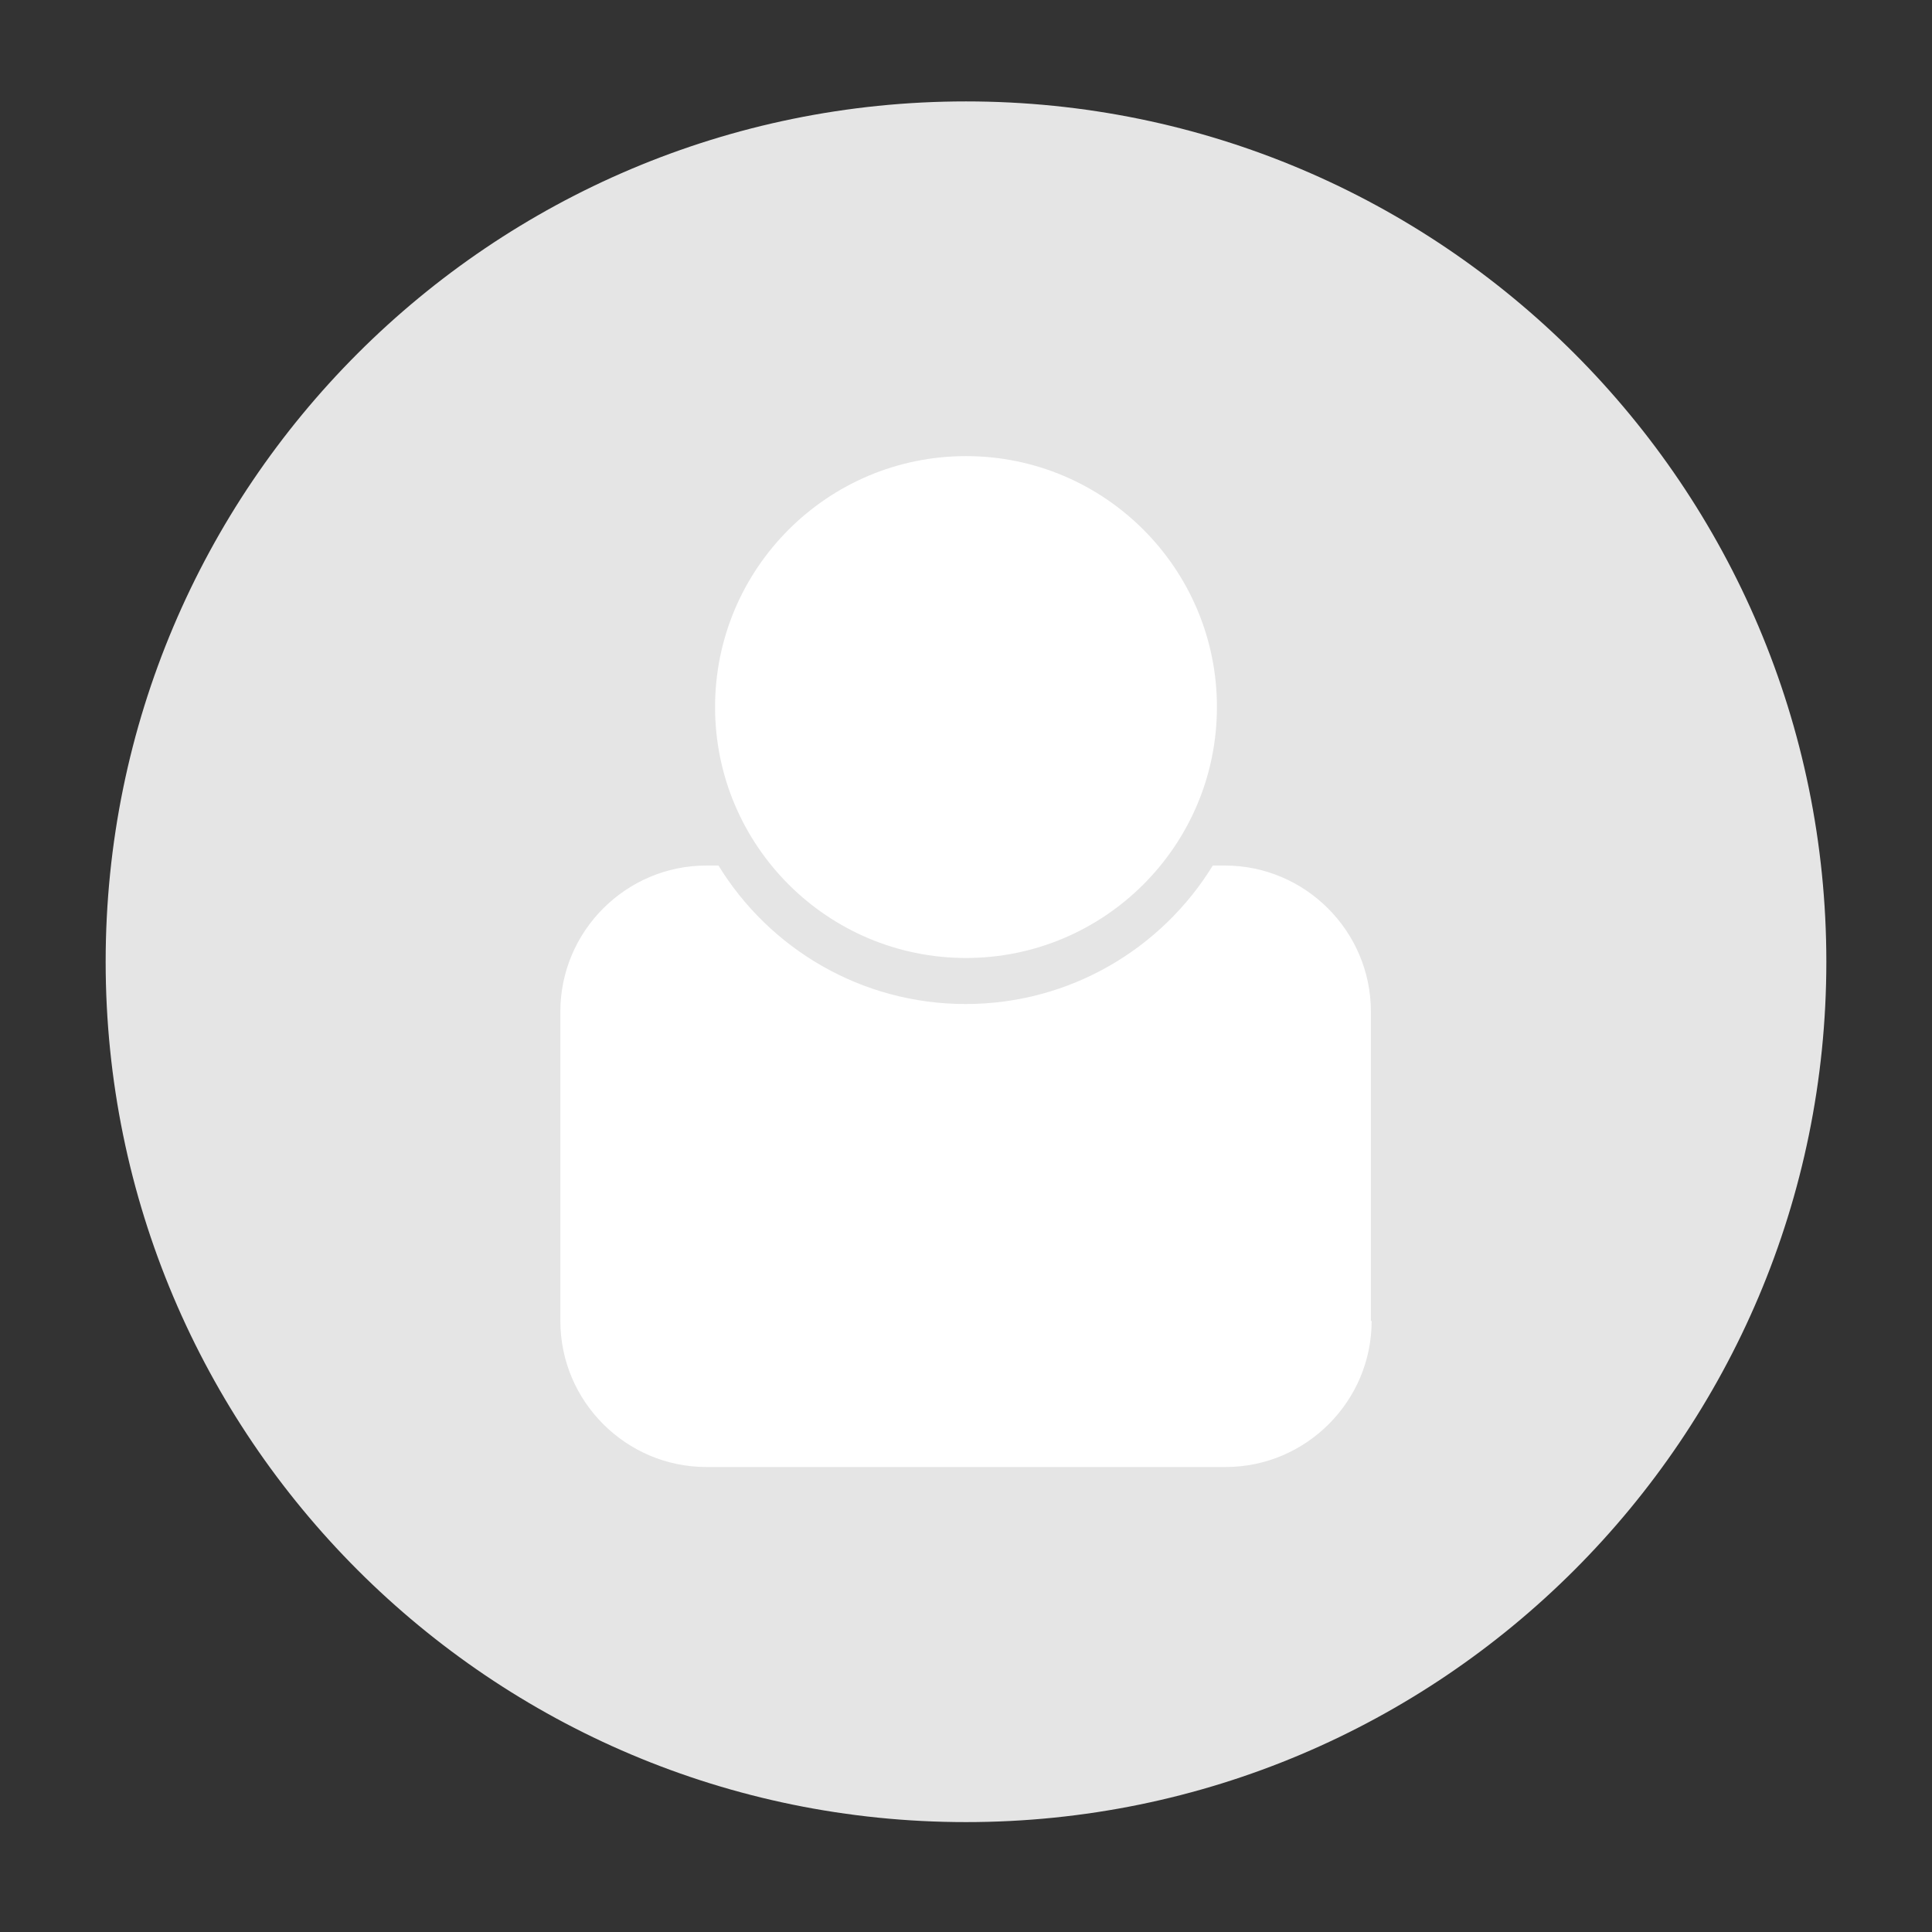
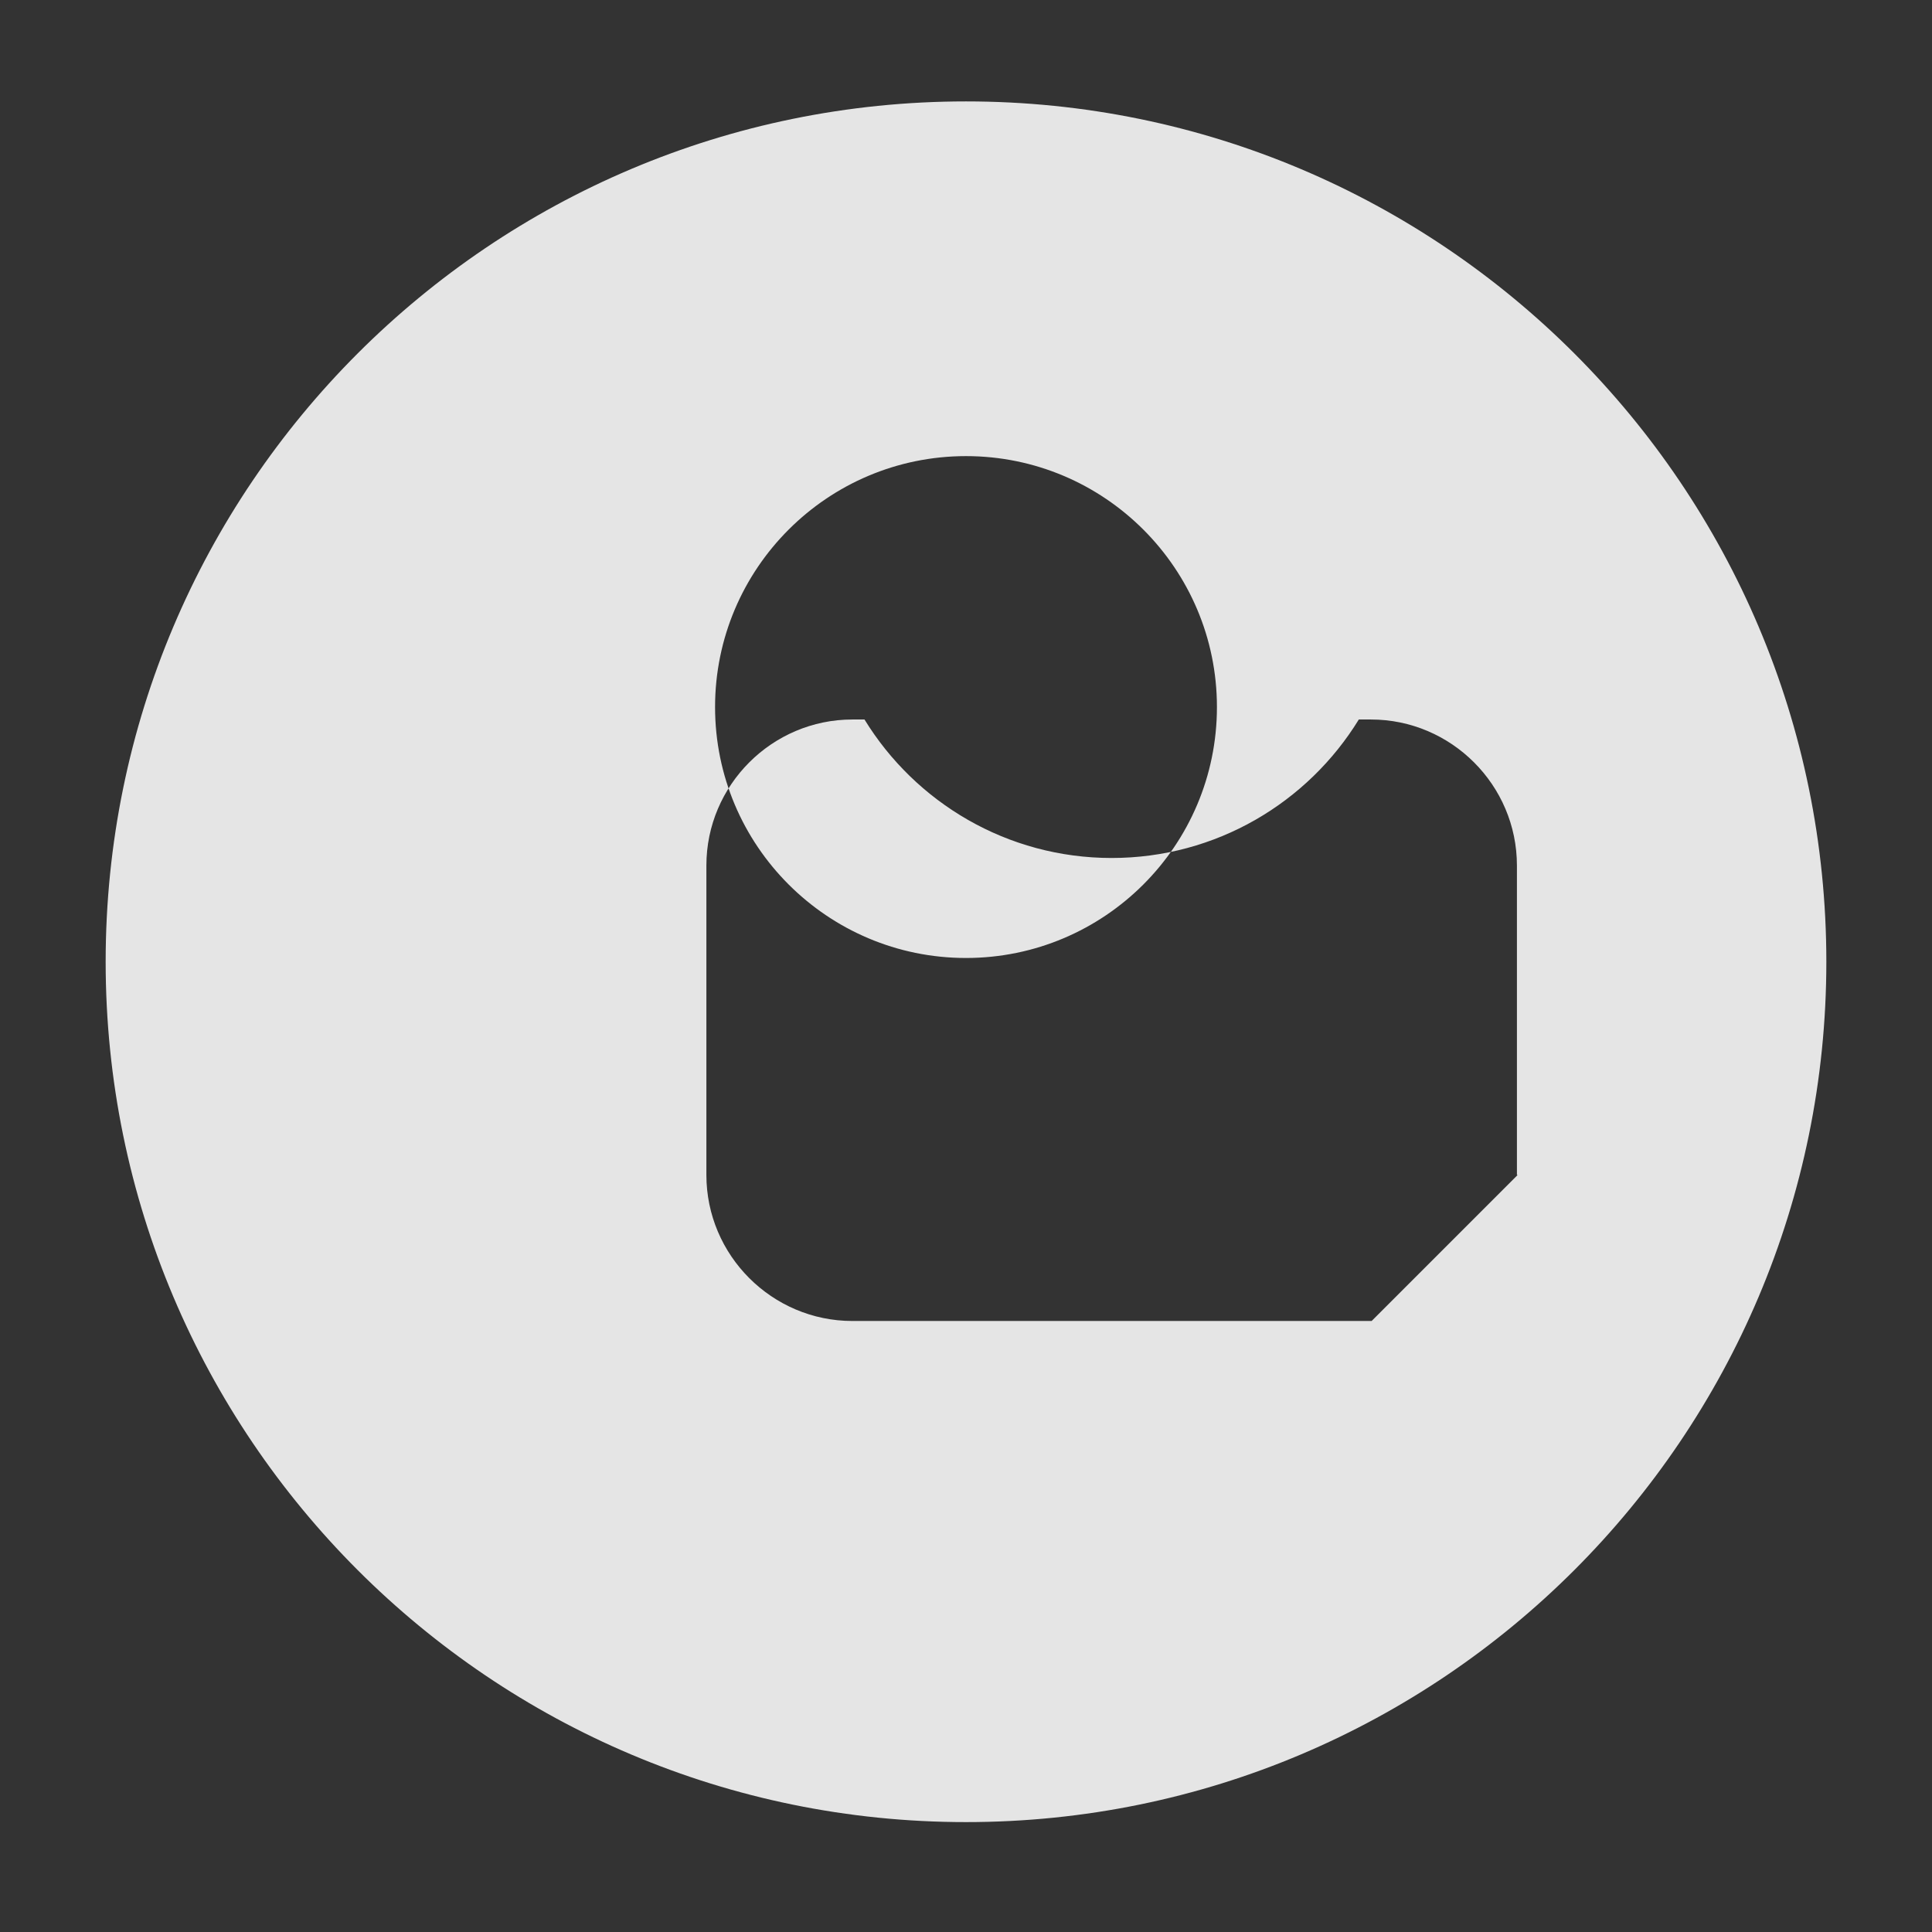
<svg xmlns="http://www.w3.org/2000/svg" width="512" height="512">
  <rect width="100%" height="100%" fill="#333333" stroke="none" />
  <g>
    <title>background</title>
-     <rect fill="none" id="canvas_background" height="402" width="582" y="-1" x="-1" />
  </g>
  <g>
    <title>Layer 1</title>
-     <ellipse ry="177.153" rx="163.656" id="svg_4" cy="267.308" cx="255.451" stroke-width="1.5" stroke="#ffffff" fill="#fff" />
-     <path fill="#e5e5e5" id="svg_2" d="m256,26.875c-125.9,0 -228,102.1 -228,228s102.1,228 228,228s228,-102.1 228,-228s-102.1,-228 -228,-228zm0,94c36.7,0 66.5,29.8 66.5,66.5s-29.8,66.5 -66.5,66.5s-66.5,-29.8 -66.5,-66.5s29.8,-66.5 66.5,-66.5zm107.5,229.2c0,21.3 -17.4,38.7 -38.7,38.7l-137.6,0c-21.3,0 -38.7,-17.4 -38.7,-38.7l0,-82c0,-21.3 17.4,-38.7 38.7,-38.7l3.2,0c13.5,22 37.8,36.7 65.5,36.7s52,-14.7 65.5,-36.7l3.2,0c21.3,0 38.7,17.4 38.7,38.7l0,82l0.2,0z" class="st0" />
+     <path fill="#e5e5e5" id="svg_2" d="m256,26.875c-125.9,0 -228,102.1 -228,228s102.1,228 228,228s228,-102.1 228,-228s-102.1,-228 -228,-228zm0,94c36.7,0 66.5,29.8 66.5,66.5s-29.8,66.5 -66.5,66.5s-66.5,-29.8 -66.5,-66.5s29.8,-66.5 66.5,-66.5zm107.5,229.2l-137.6,0c-21.3,0 -38.7,-17.4 -38.7,-38.7l0,-82c0,-21.3 17.4,-38.7 38.7,-38.7l3.2,0c13.5,22 37.8,36.7 65.5,36.7s52,-14.7 65.5,-36.7l3.2,0c21.3,0 38.7,17.4 38.7,38.7l0,82l0.2,0z" class="st0" />
  </g>
</svg>